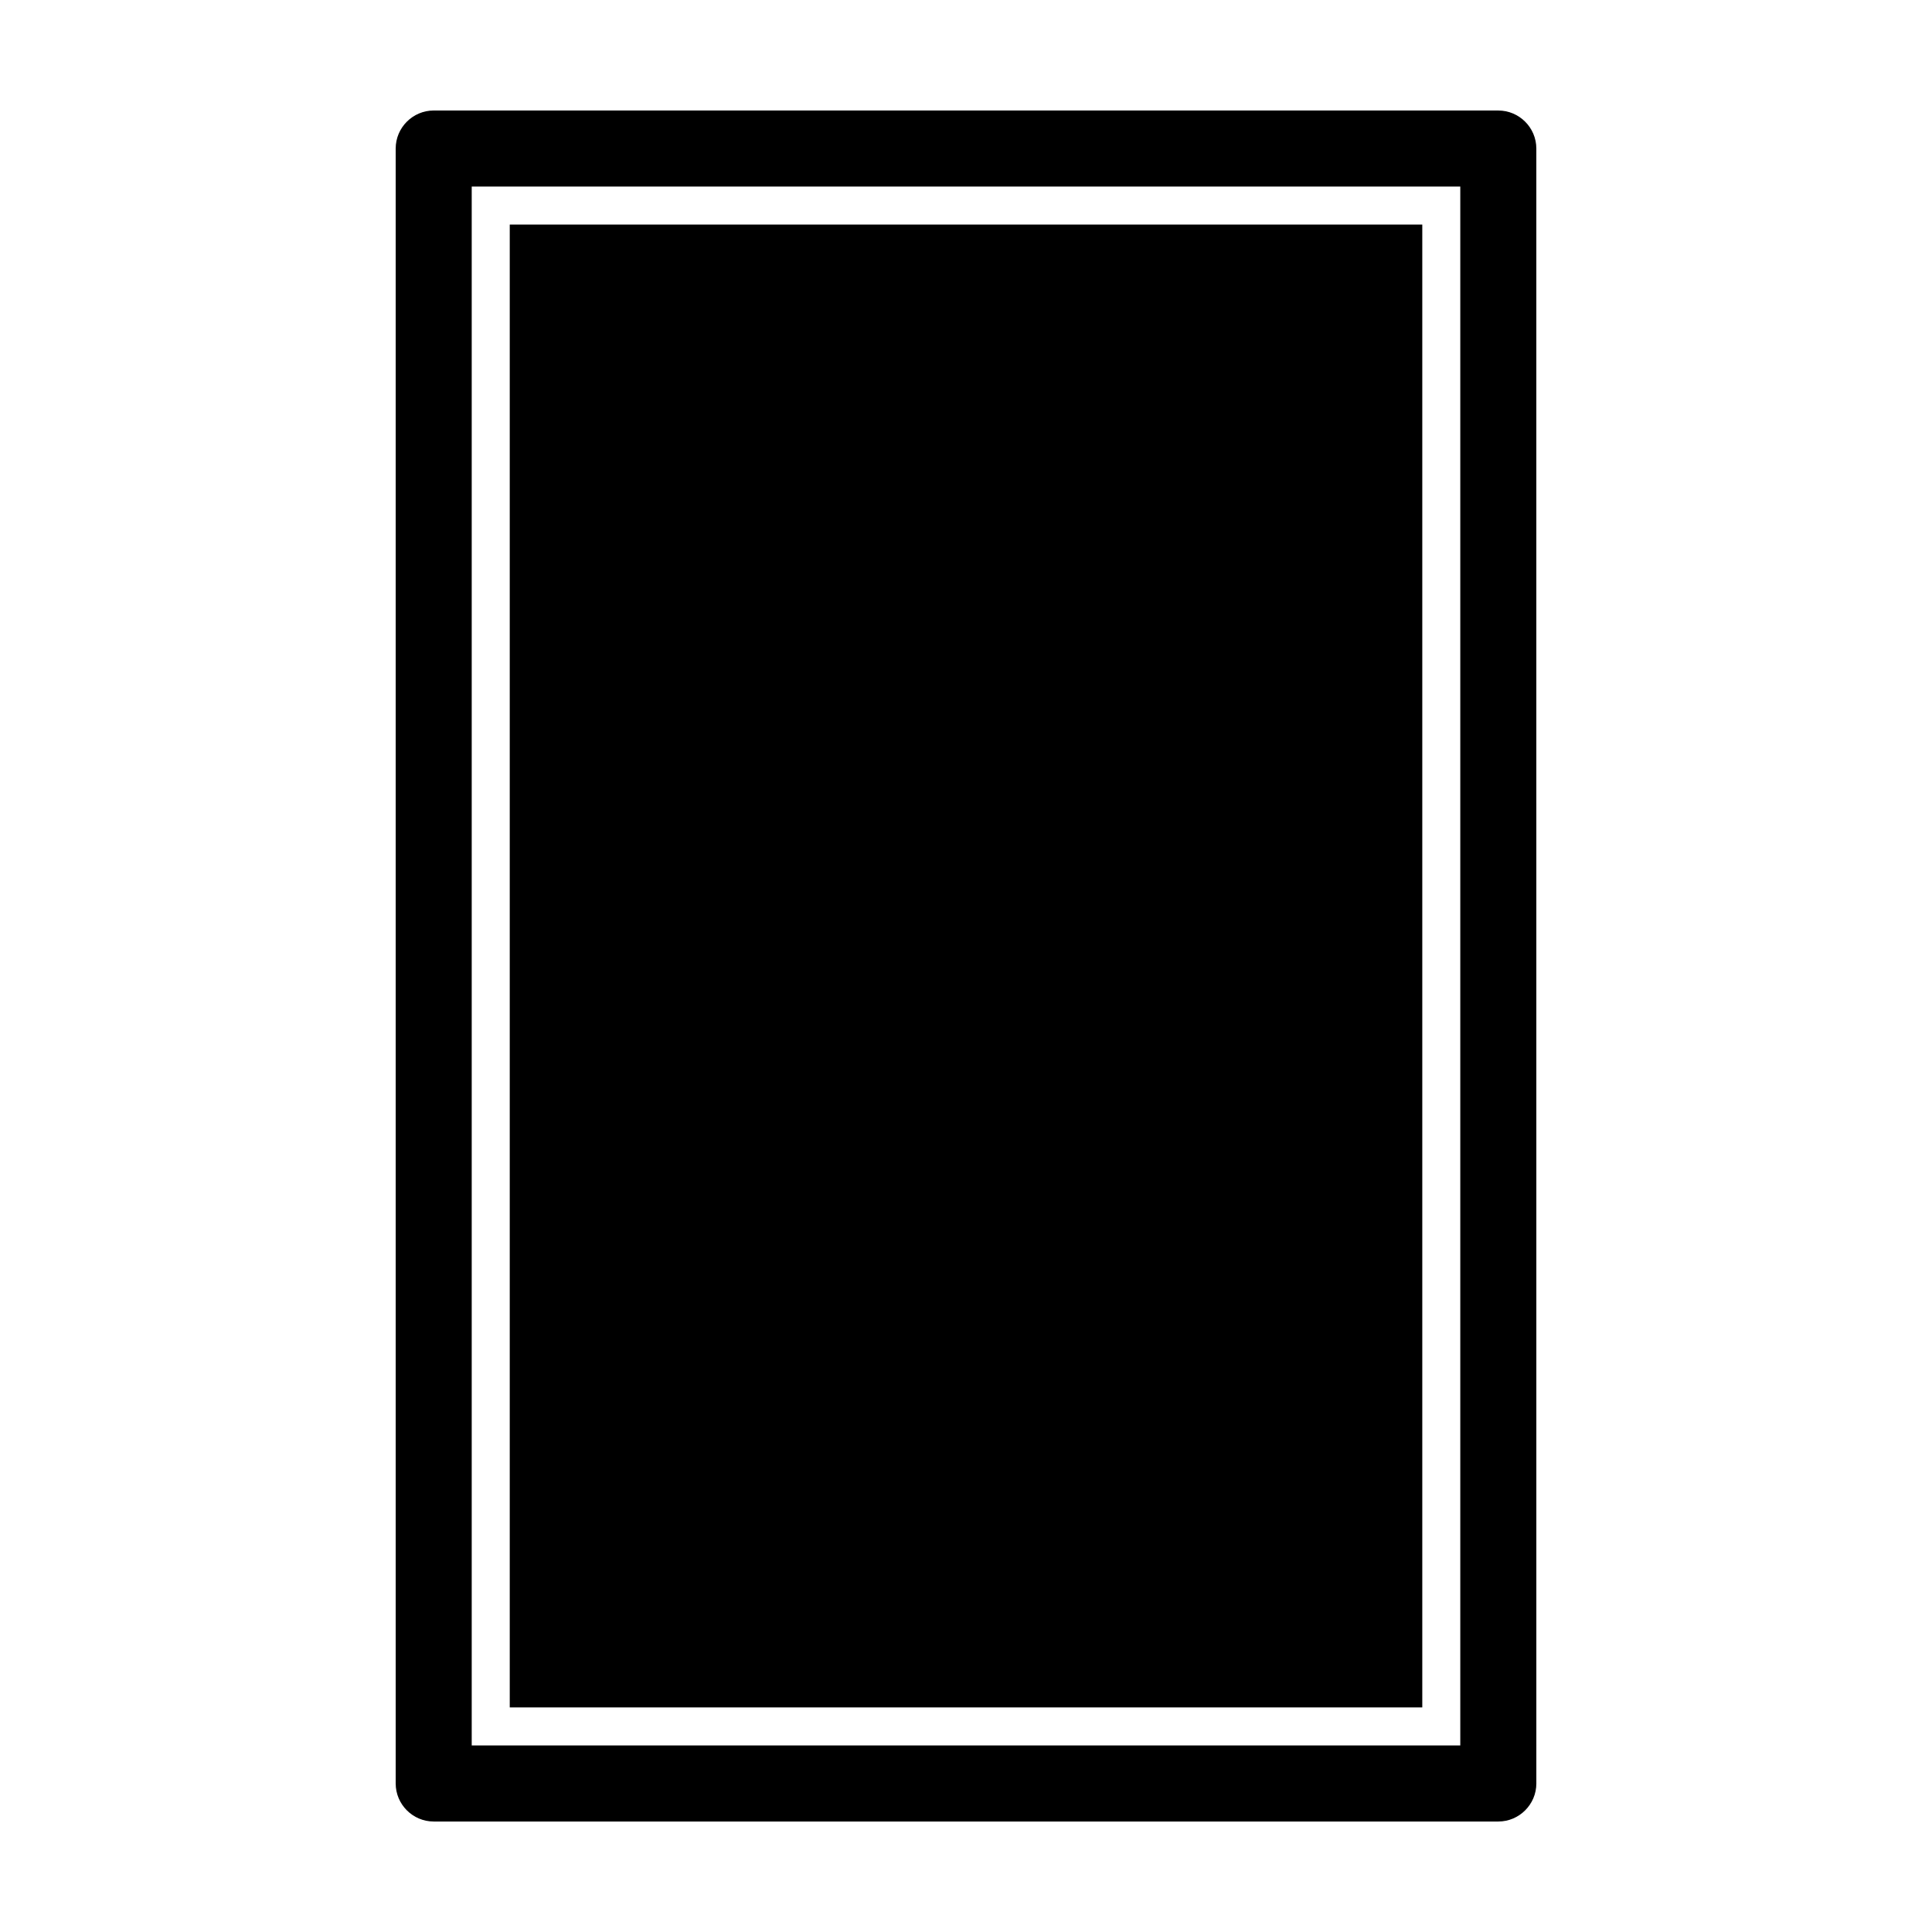
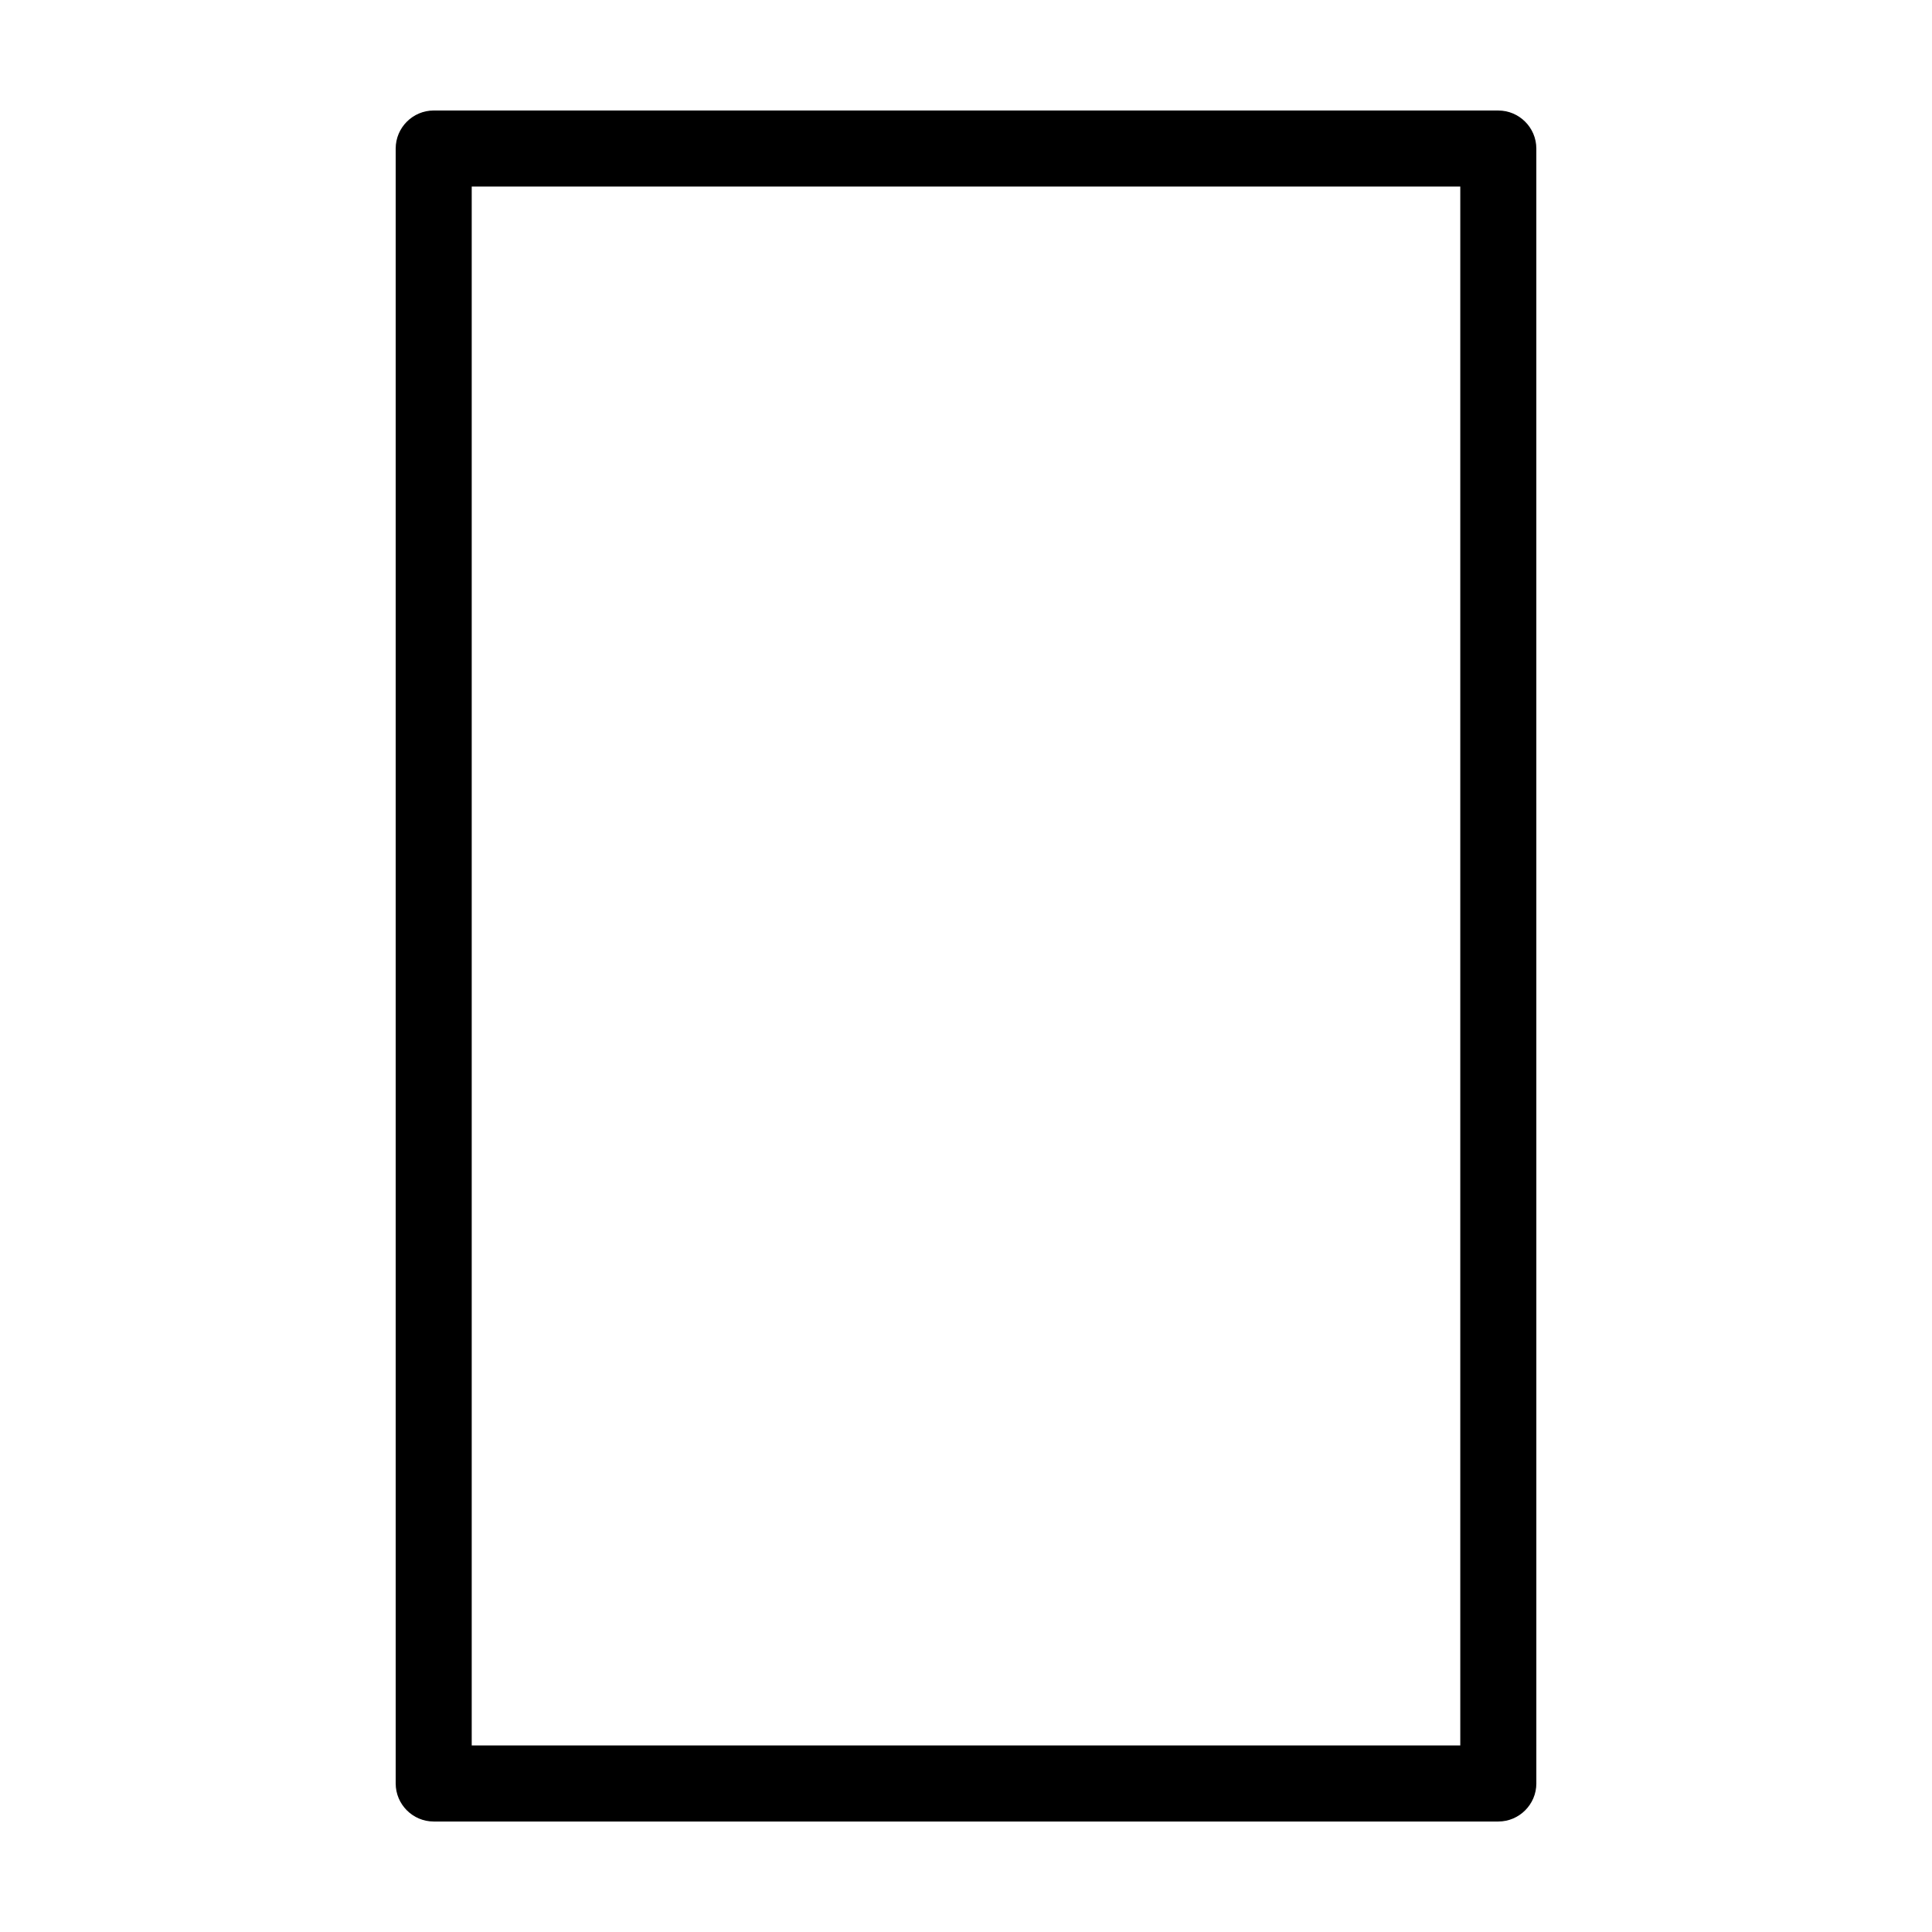
<svg xmlns="http://www.w3.org/2000/svg" fill="#000000" width="800px" height="800px" version="1.1" viewBox="144 144 512 512">
  <g>
    <path d="m530.99 193.44v413.12l-261.98-0.004v-413.12h261.98m10.078-20.152h-282.13c-5.543 0-10.078 4.535-10.078 10.078v433.28c0 5.543 4.535 10.078 10.078 10.078h282.13c5.543 0 10.078-4.535 10.078-10.078l-0.004-433.28c0-5.539-4.535-10.074-10.074-10.074z" />
-     <path d="m279.09 203.51h241.83v392.97h-241.83z" />
  </g>
</svg>